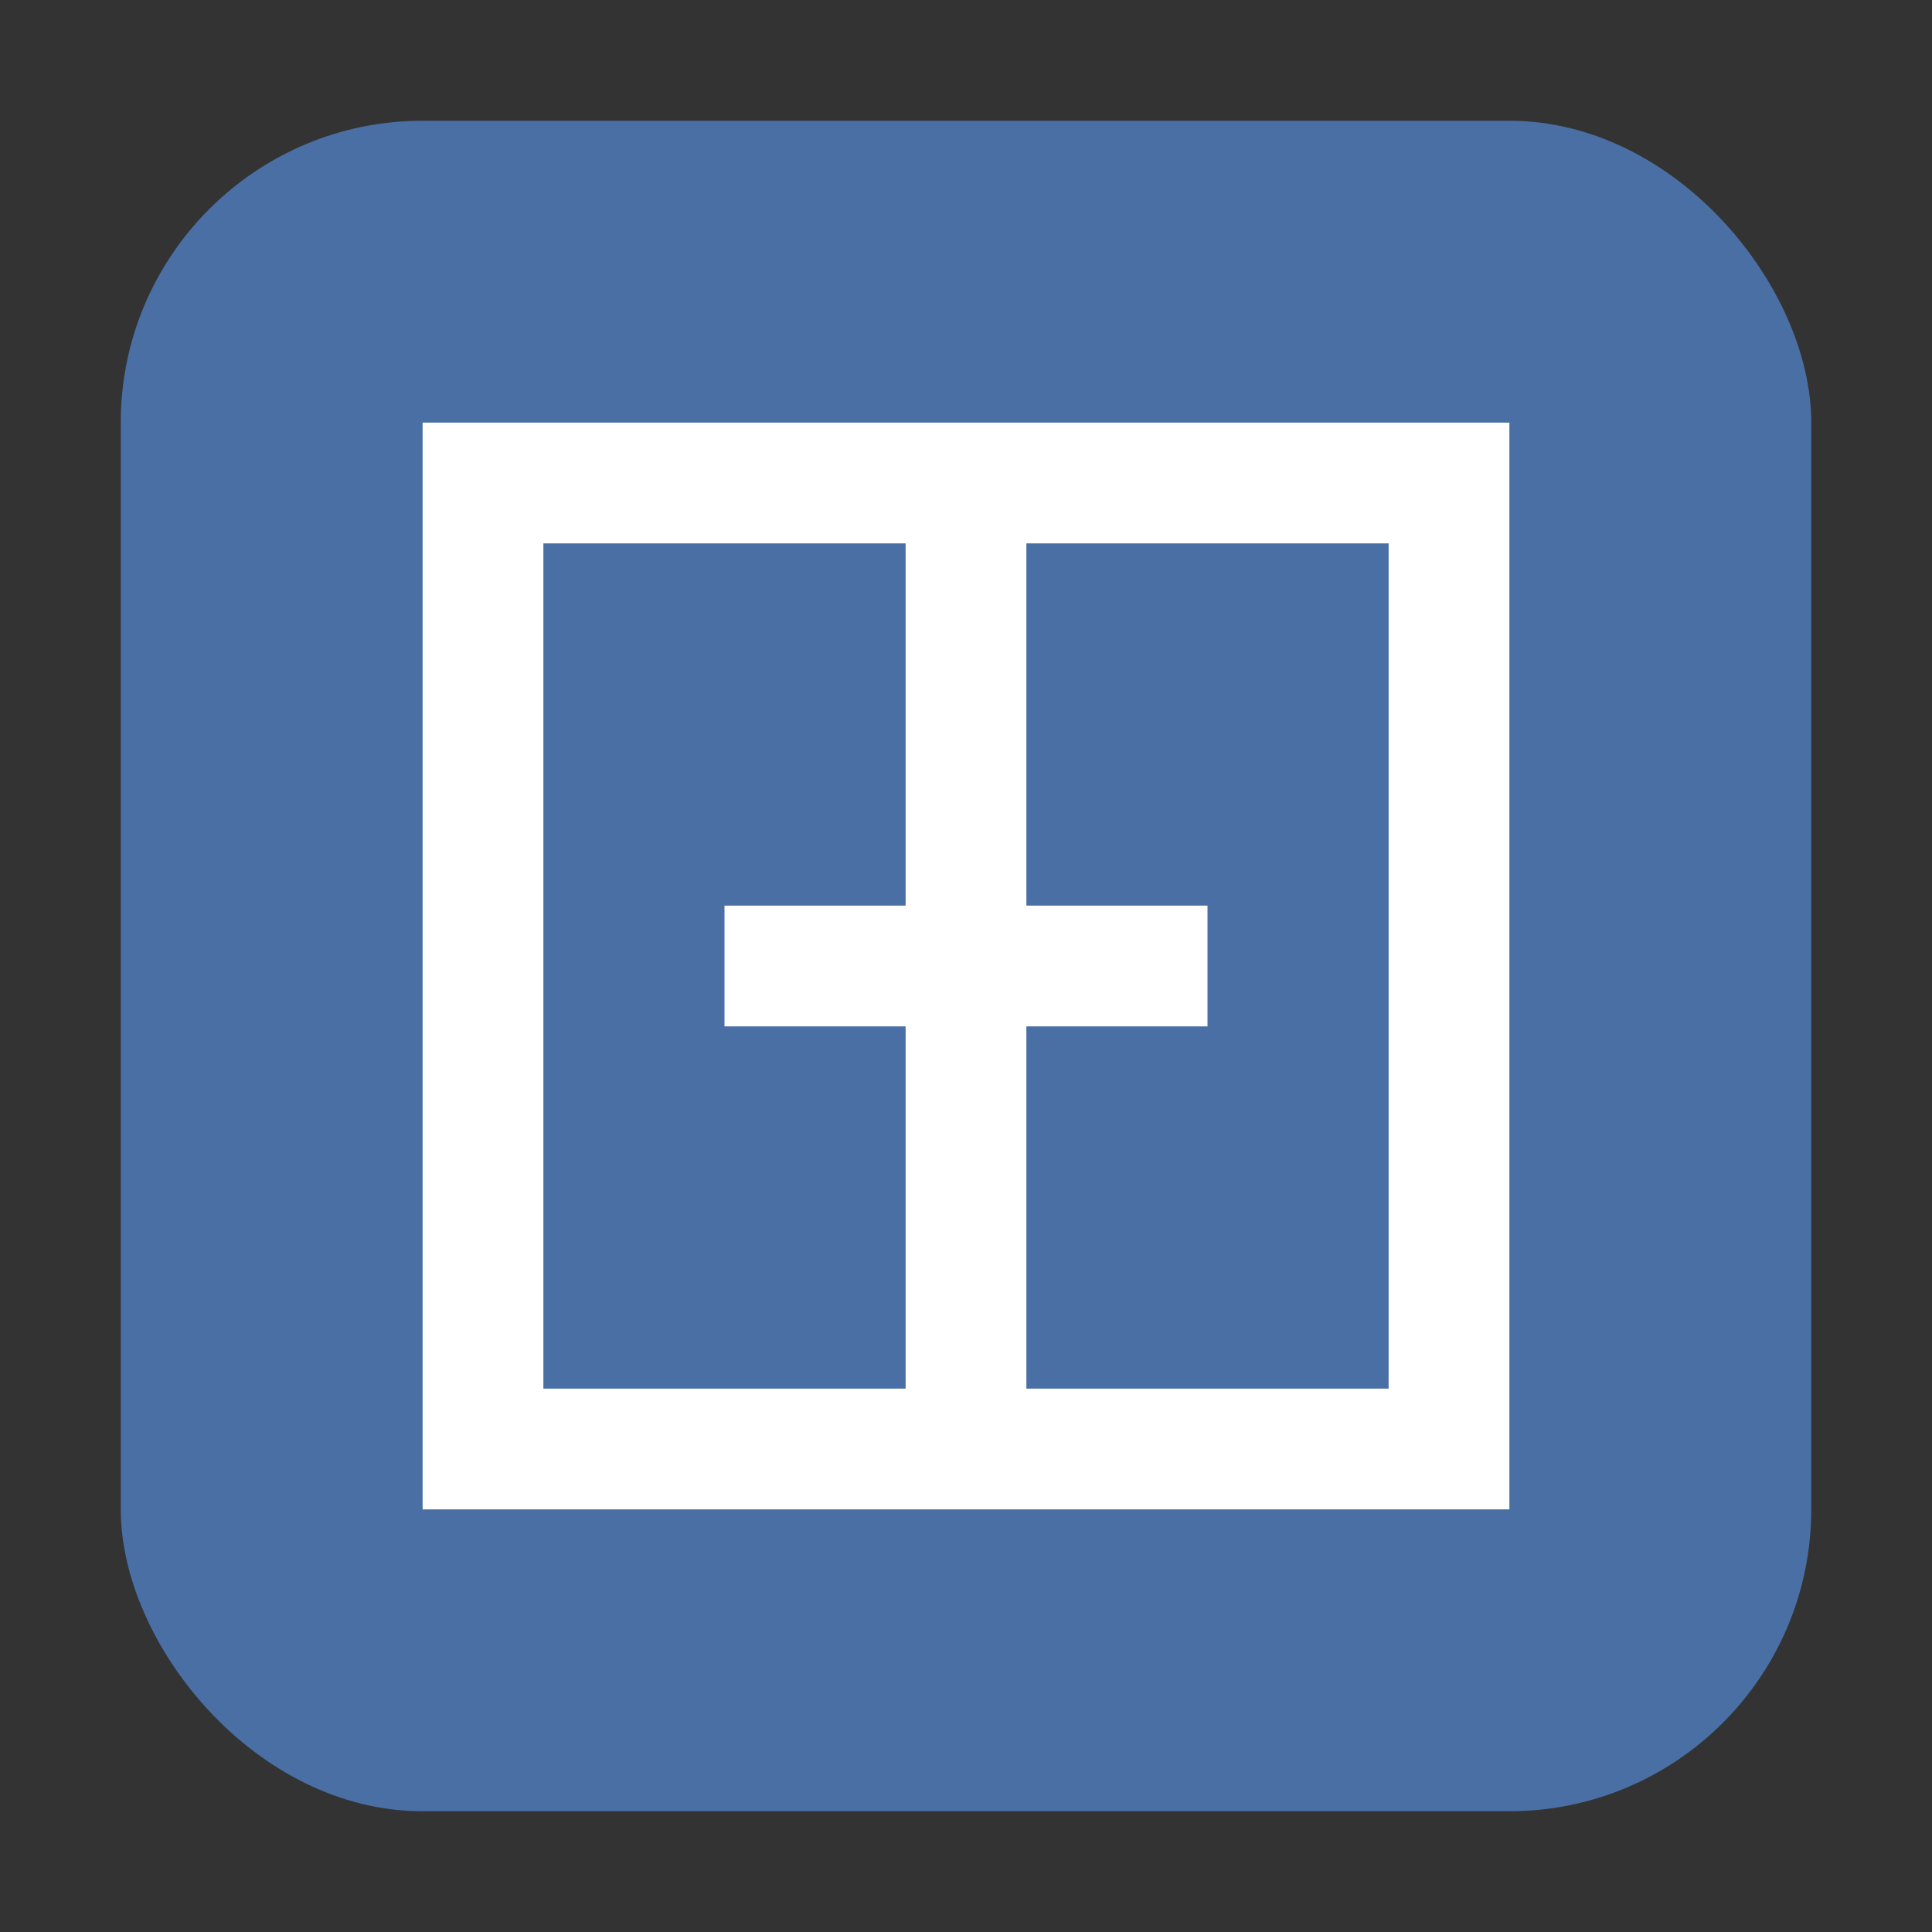
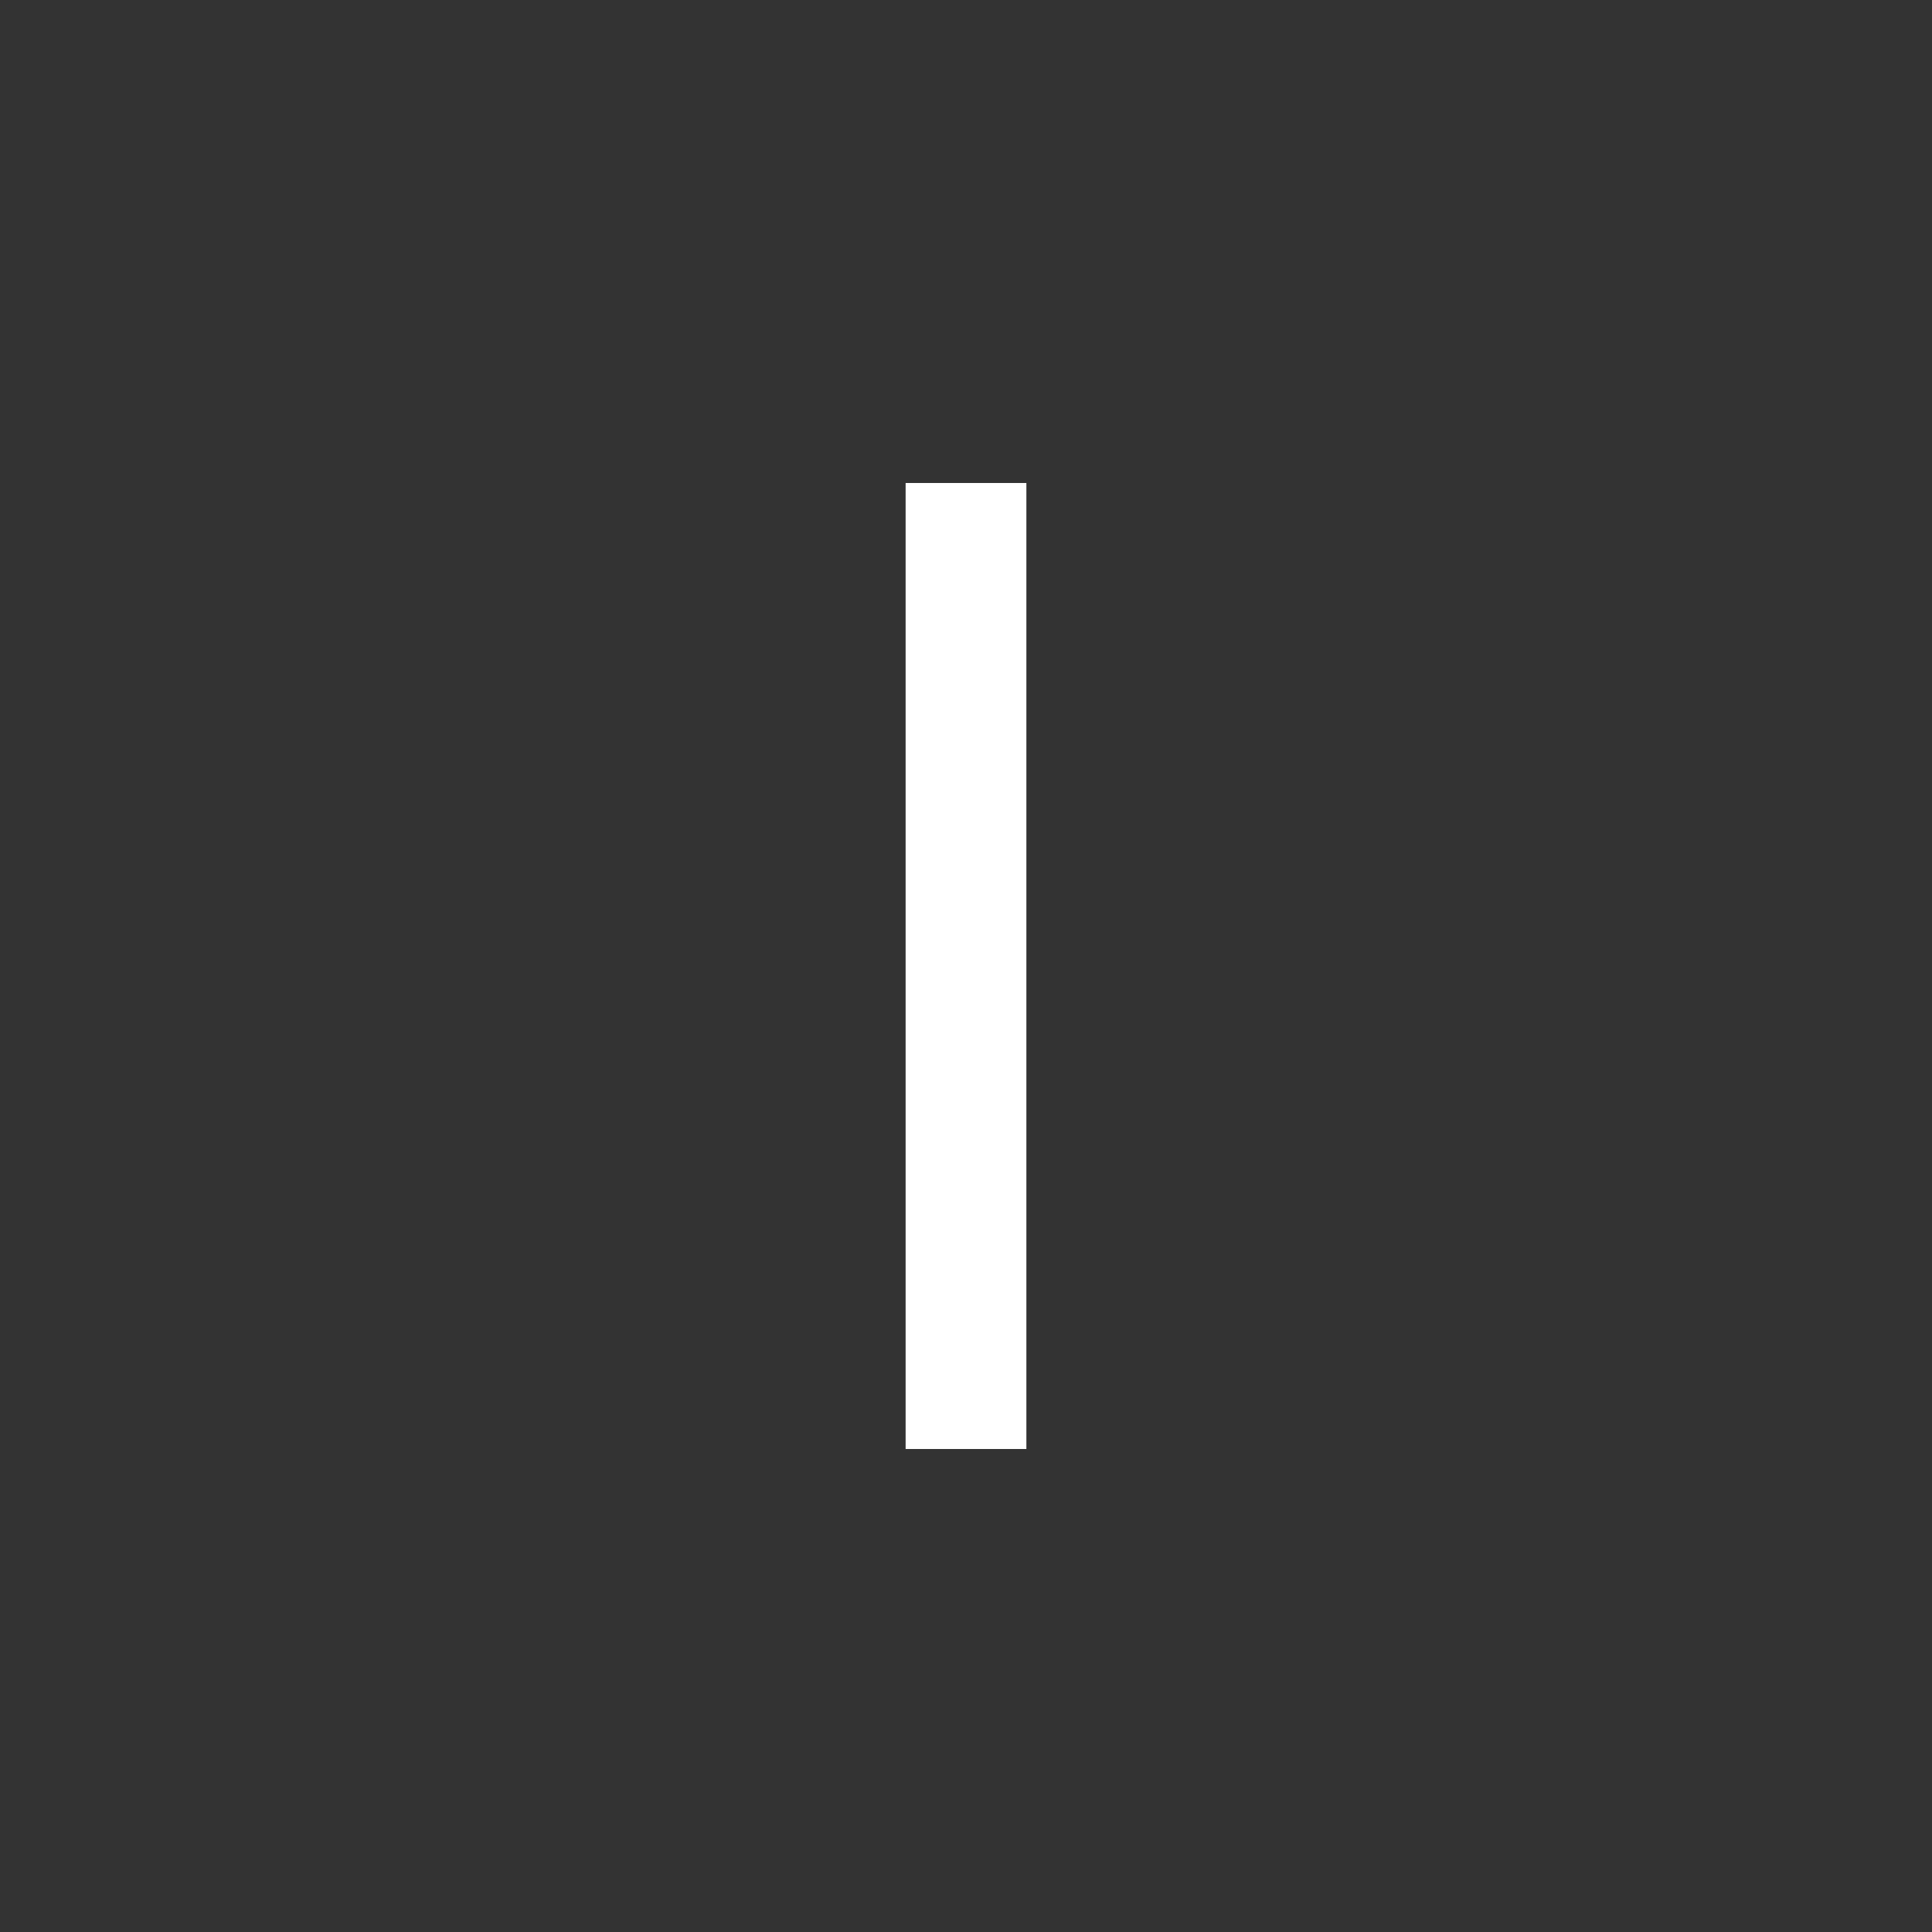
<svg xmlns="http://www.w3.org/2000/svg" viewBox="0 0 32 32" width="32" height="32">
  <rect x="0" y="0" width="32" height="32" fill="#333333" stroke="none" />
-   <rect x="2" y="2" width="28" height="28" rx="5" fill="#4a6fa5" />
-   <rect x="8" y="8" width="16" height="16" fill="none" stroke="#ffffff" stroke-width="2" />
  <line x1="16" y1="8" x2="16" y2="24" stroke="#ffffff" stroke-width="2" />
-   <line x1="12" y1="16" x2="20" y2="16" stroke="#ffffff" stroke-width="2" />
</svg>